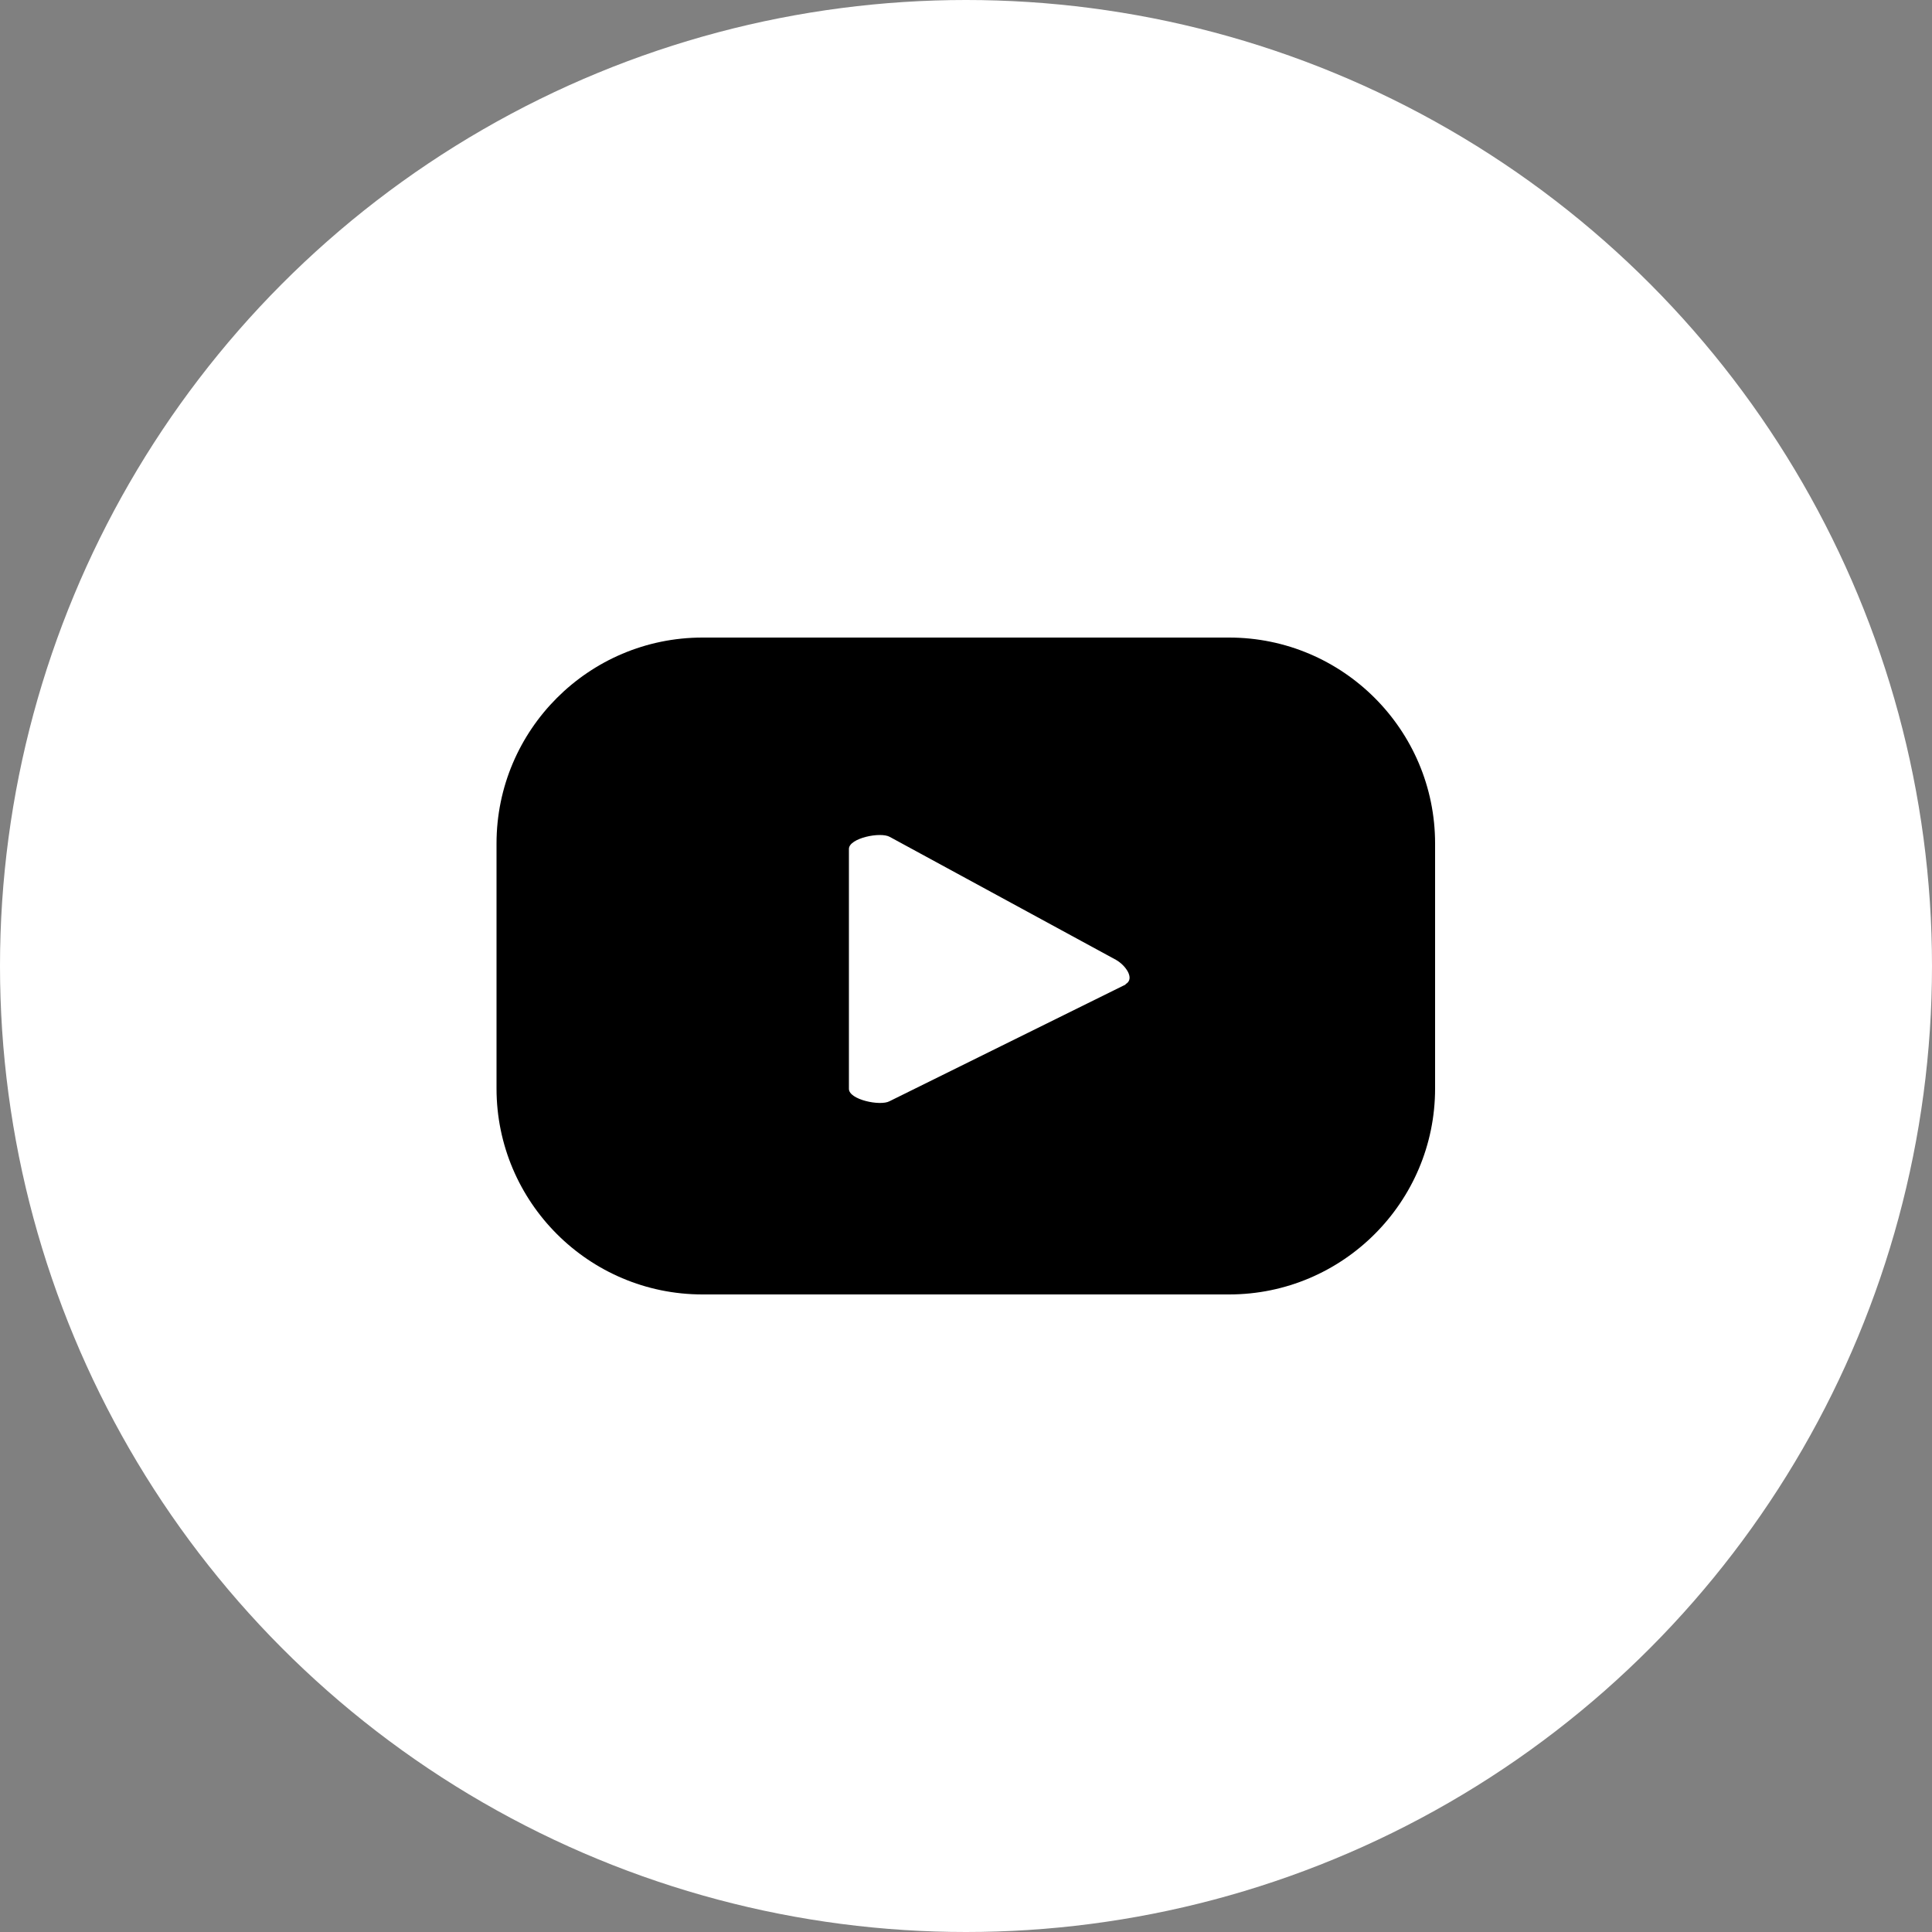
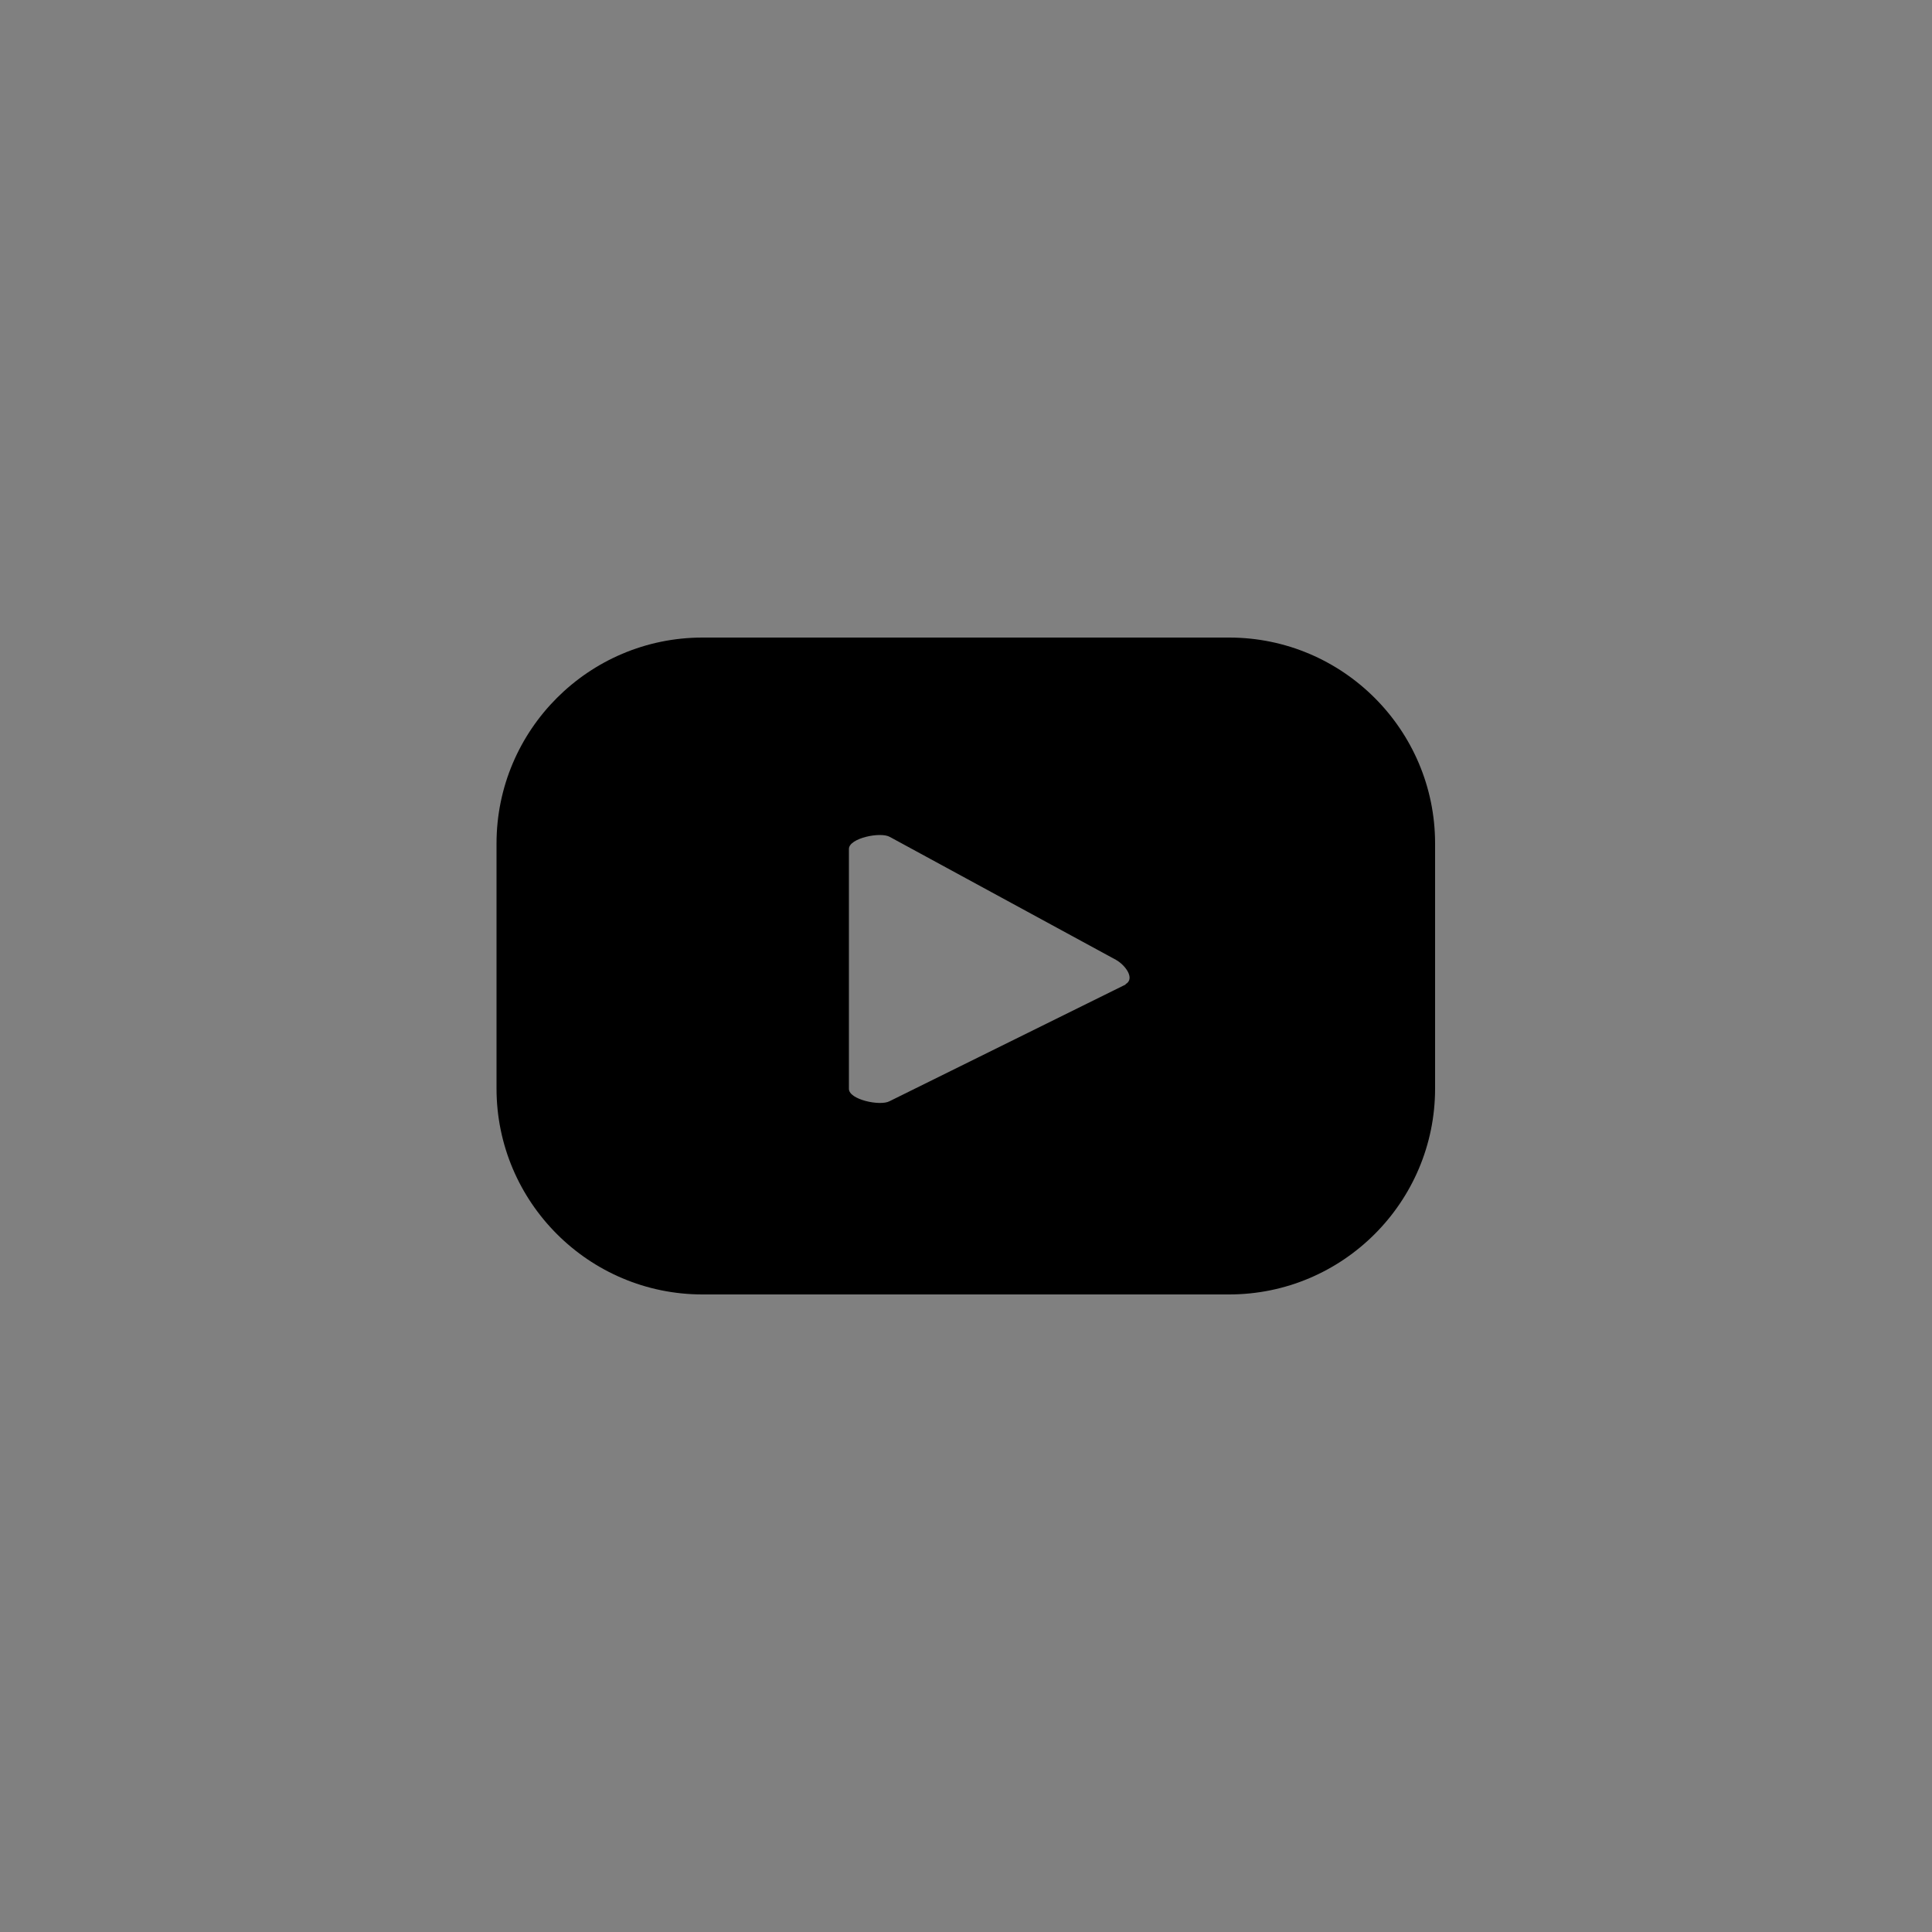
<svg xmlns="http://www.w3.org/2000/svg" id="Capa_1" data-name="Capa 1" viewBox="0 0 50 50">
  <rect x="0" y="0" width="50" height="50" fill="#808080" stroke="none" />
  <defs>
    <style>
      .cls-1 {
        fill: #fff;
      }
    </style>
  </defs>
-   <circle class="cls-1" cx="25" cy="25" r="25" />
  <path d="M37.14,21.83c0-2.94-2.39-5.33-5.33-5.33h-13.63c-2.94,0-5.33,2.39-5.33,5.33v6.34c0,2.94,2.39,5.33,5.33,5.33h13.63c2.94,0,5.33-2.39,5.33-5.33v-6.34ZM29.13,25.48l-6.11,3.02c-.24.13-1.05-.04-1.05-.32v-6.21c0-.28.82-.45,1.06-.31l5.85,3.18c.25.14.5.49.25.63Z" />
</svg>